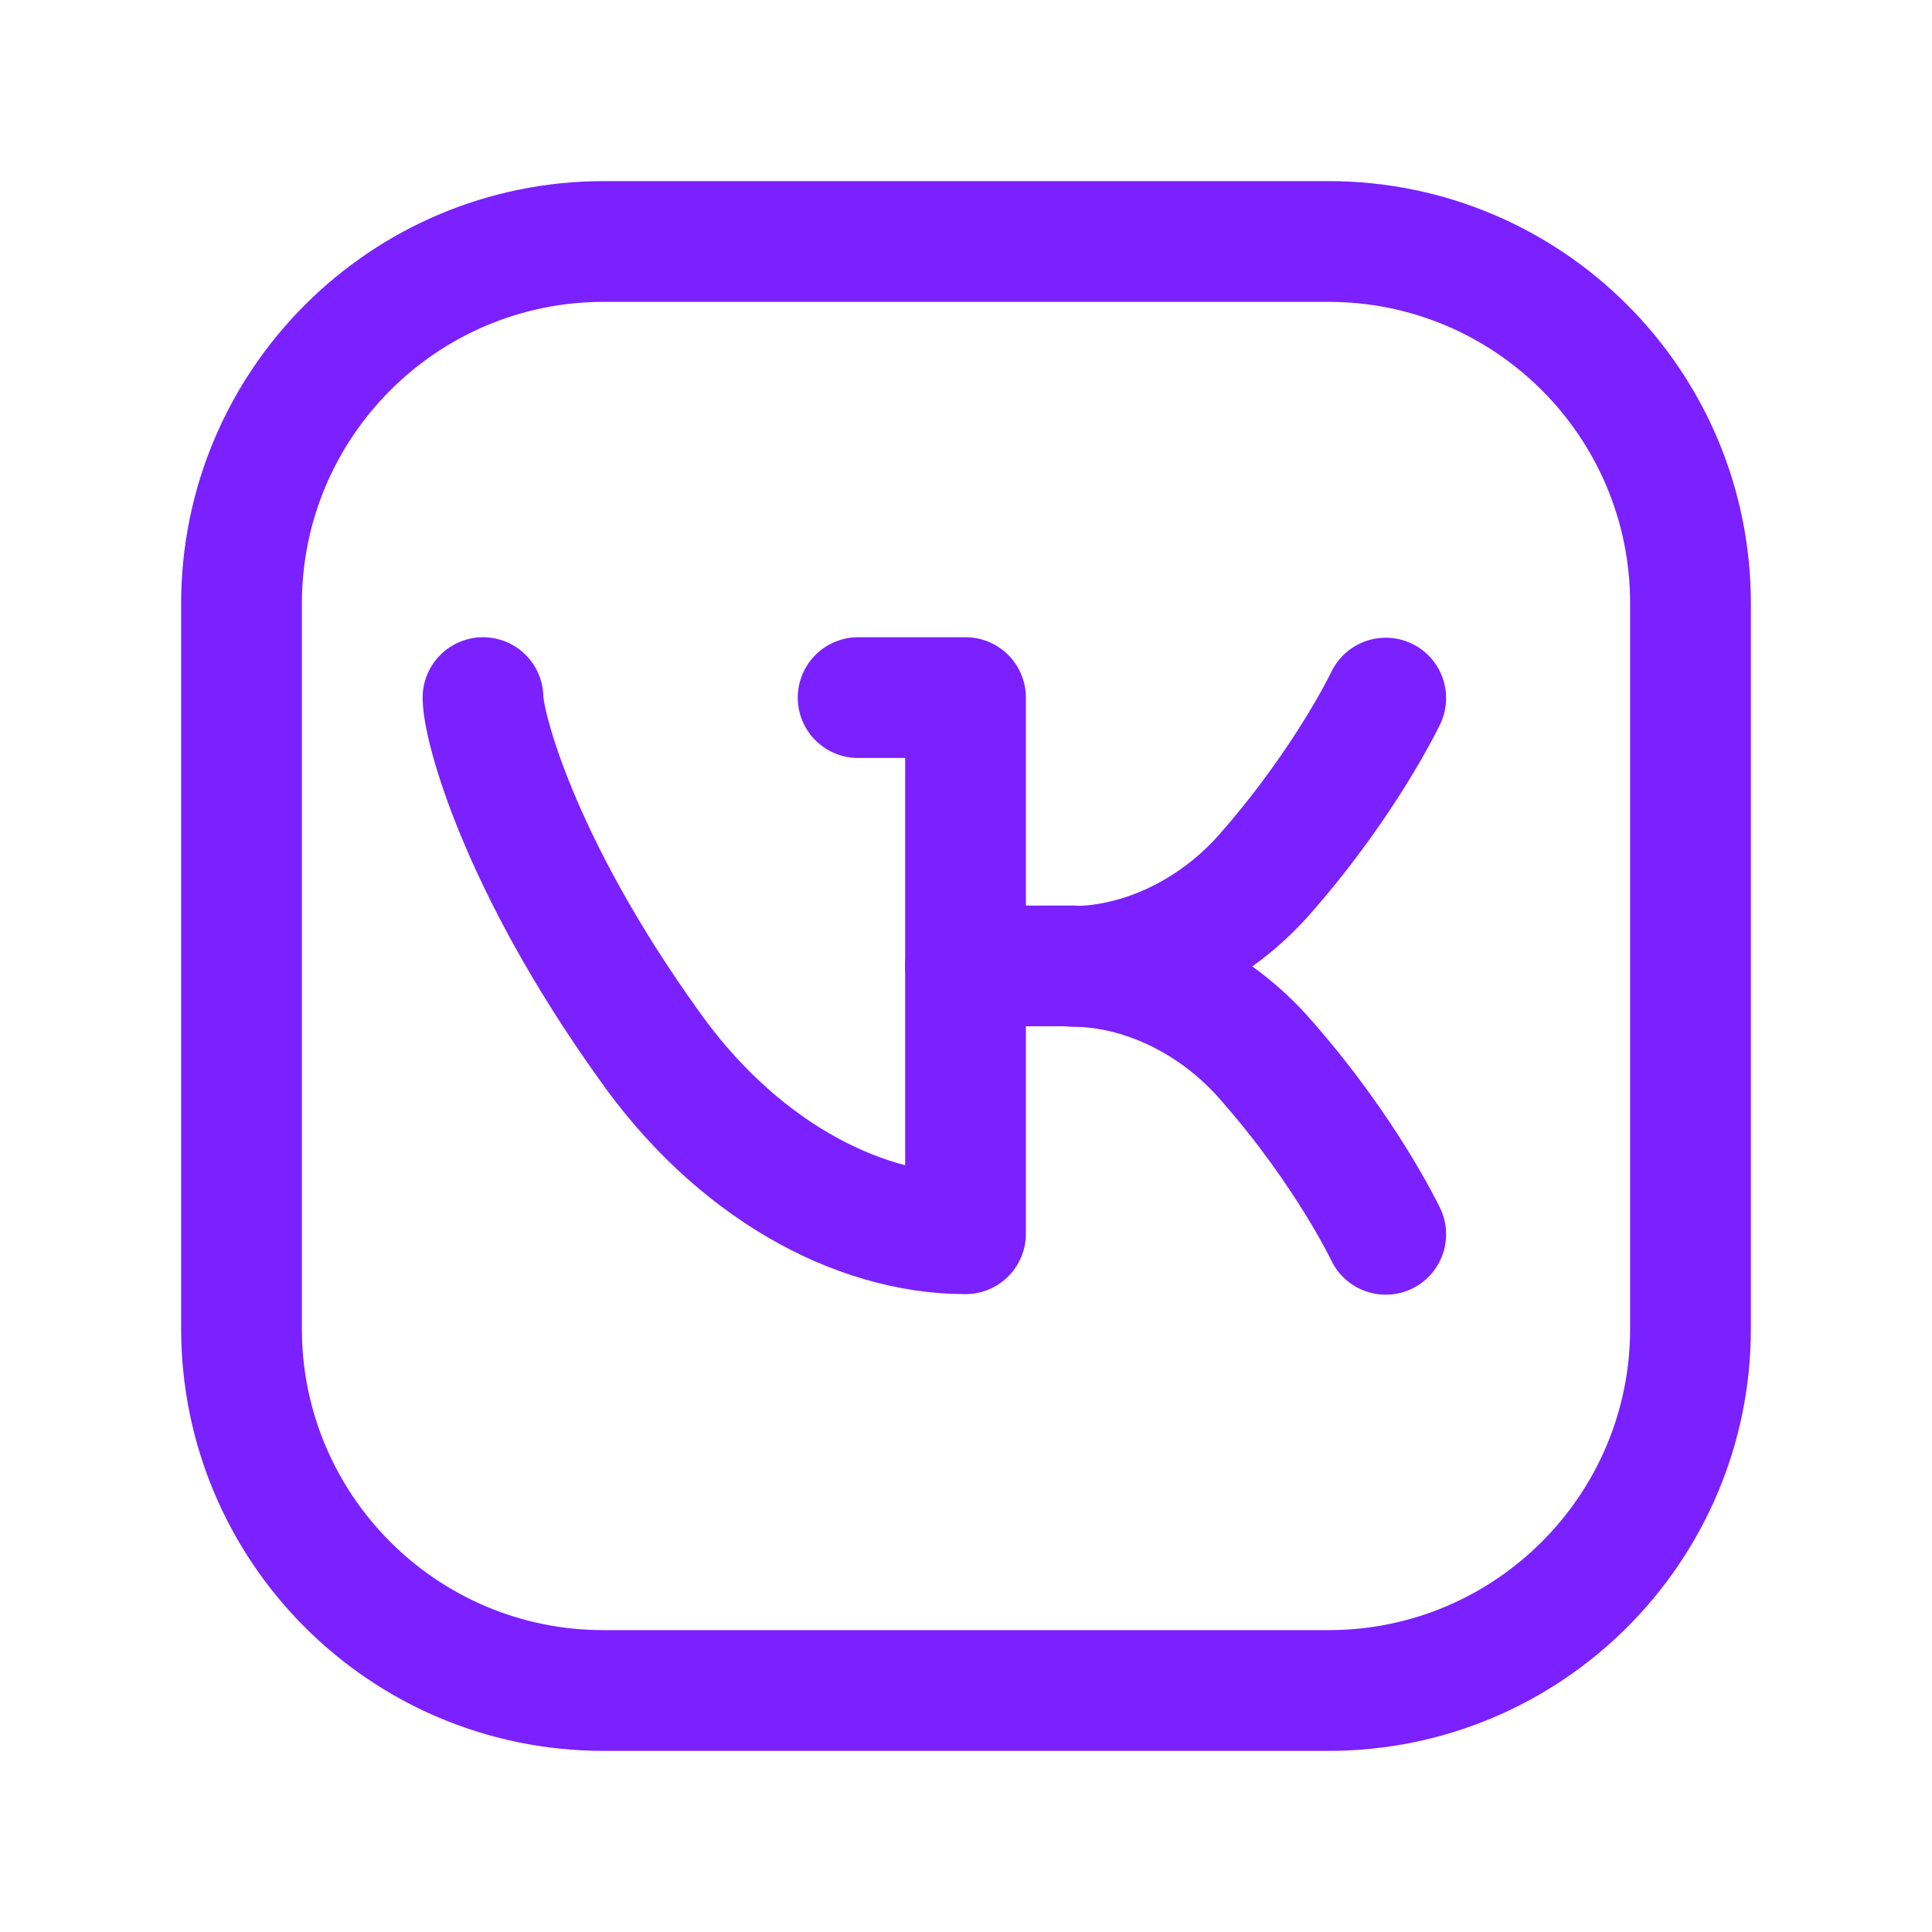
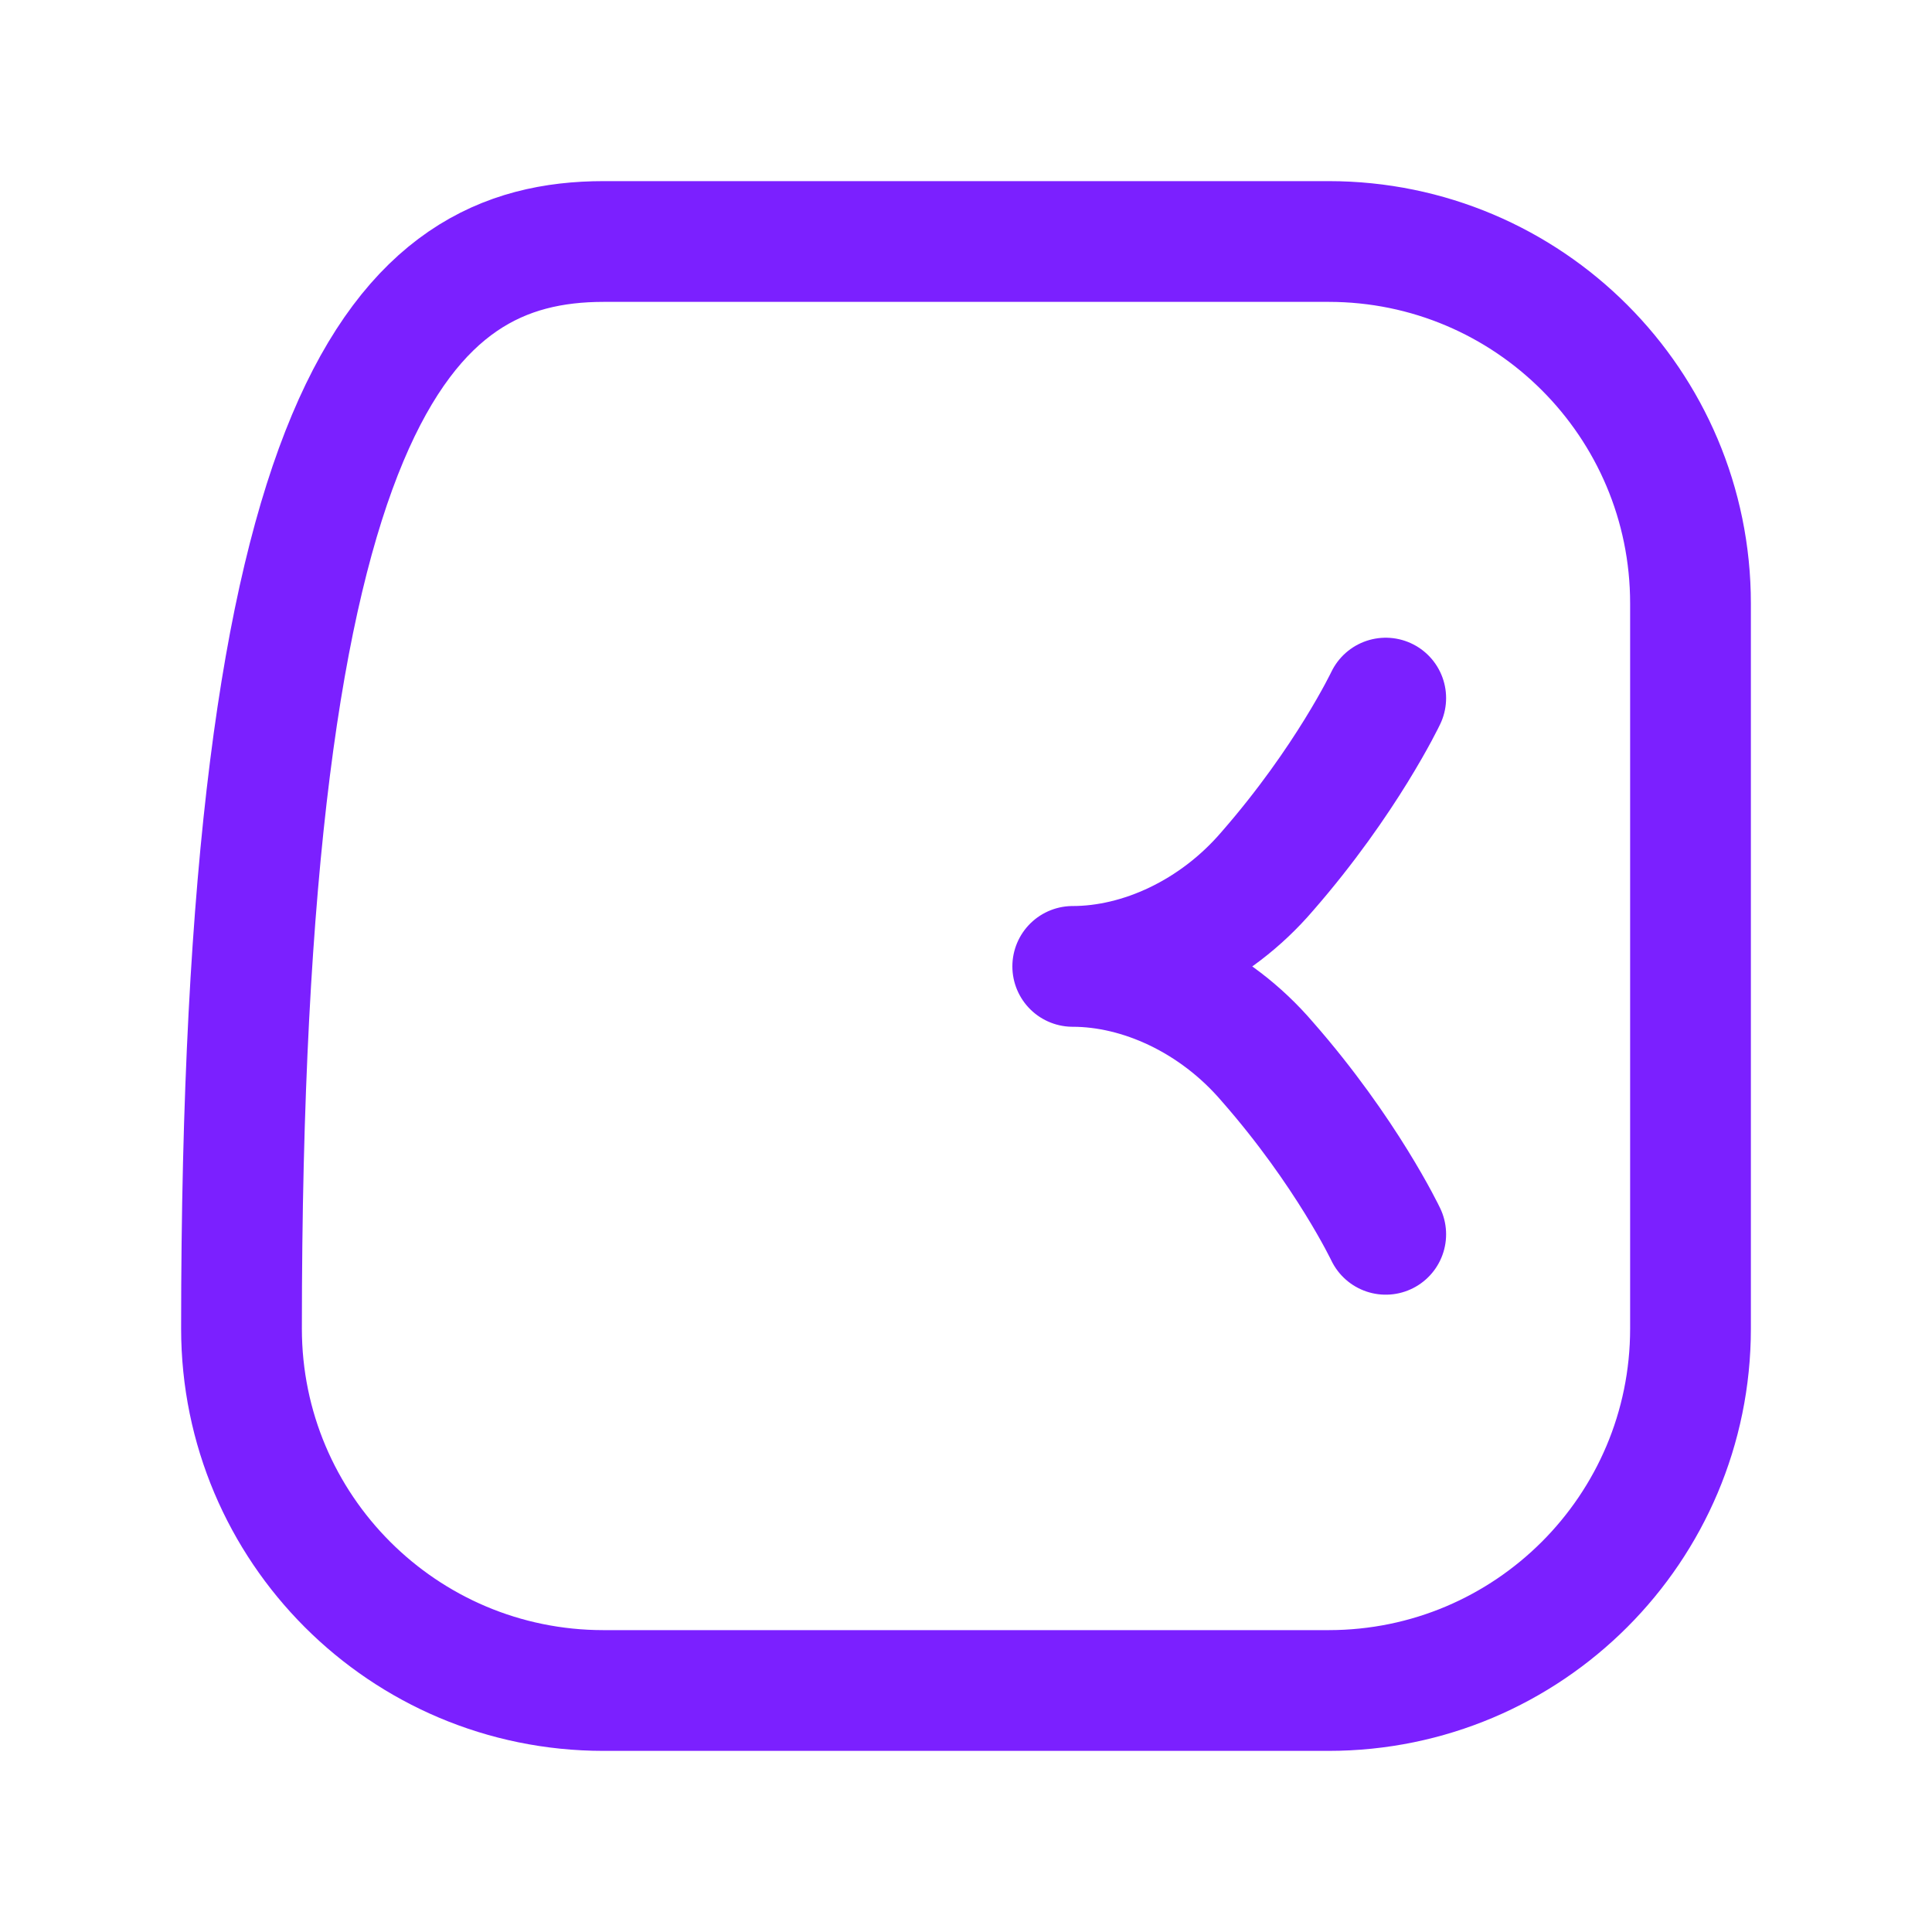
<svg xmlns="http://www.w3.org/2000/svg" width="24" height="24" viewBox="0 0 24 24" fill="none">
-   <path fill-rule="evenodd" clip-rule="evenodd" d="M7.5 3H16.504C18.987 3 21 5.013 21 7.496V16.505C21 18.987 18.987 21 16.504 21H7.496C5.013 21 3 18.987 3 16.504V7.5C3 5.015 5.015 3 7.5 3V3Z" stroke="#7B20FF" stroke-width="1.5" stroke-linecap="round" stroke-linejoin="round" />
-   <path d="M10.66 8.666H11.994V15.326C10.623 15.326 9.115 14.492 8.044 12.959C6.436 10.71 6 9.009 6 8.666" stroke="#7B20FF" stroke-width="1.5" stroke-miterlimit="10" stroke-linecap="round" stroke-linejoin="round" />
+   <path fill-rule="evenodd" clip-rule="evenodd" d="M7.5 3H16.504C18.987 3 21 5.013 21 7.496V16.505C21 18.987 18.987 21 16.504 21H7.496C5.013 21 3 18.987 3 16.504C3 5.015 5.015 3 7.5 3V3Z" stroke="#7B20FF" stroke-width="1.5" stroke-linecap="round" stroke-linejoin="round" />
  <path d="M17.214 15.333C17.214 15.333 16.728 14.311 15.744 13.189C15.089 12.423 14.167 12.005 13.326 12.005C14.167 12.005 15.089 11.588 15.744 10.822C16.728 9.694 17.214 8.672 17.214 8.672" stroke="#7B20FF" stroke-width="1.5" stroke-miterlimit="10" stroke-linecap="round" stroke-linejoin="round" />
-   <path d="M13.328 11.999H11.994" stroke="#7B20FF" stroke-width="1.5" stroke-miterlimit="10" stroke-linecap="round" stroke-linejoin="round" />
</svg>